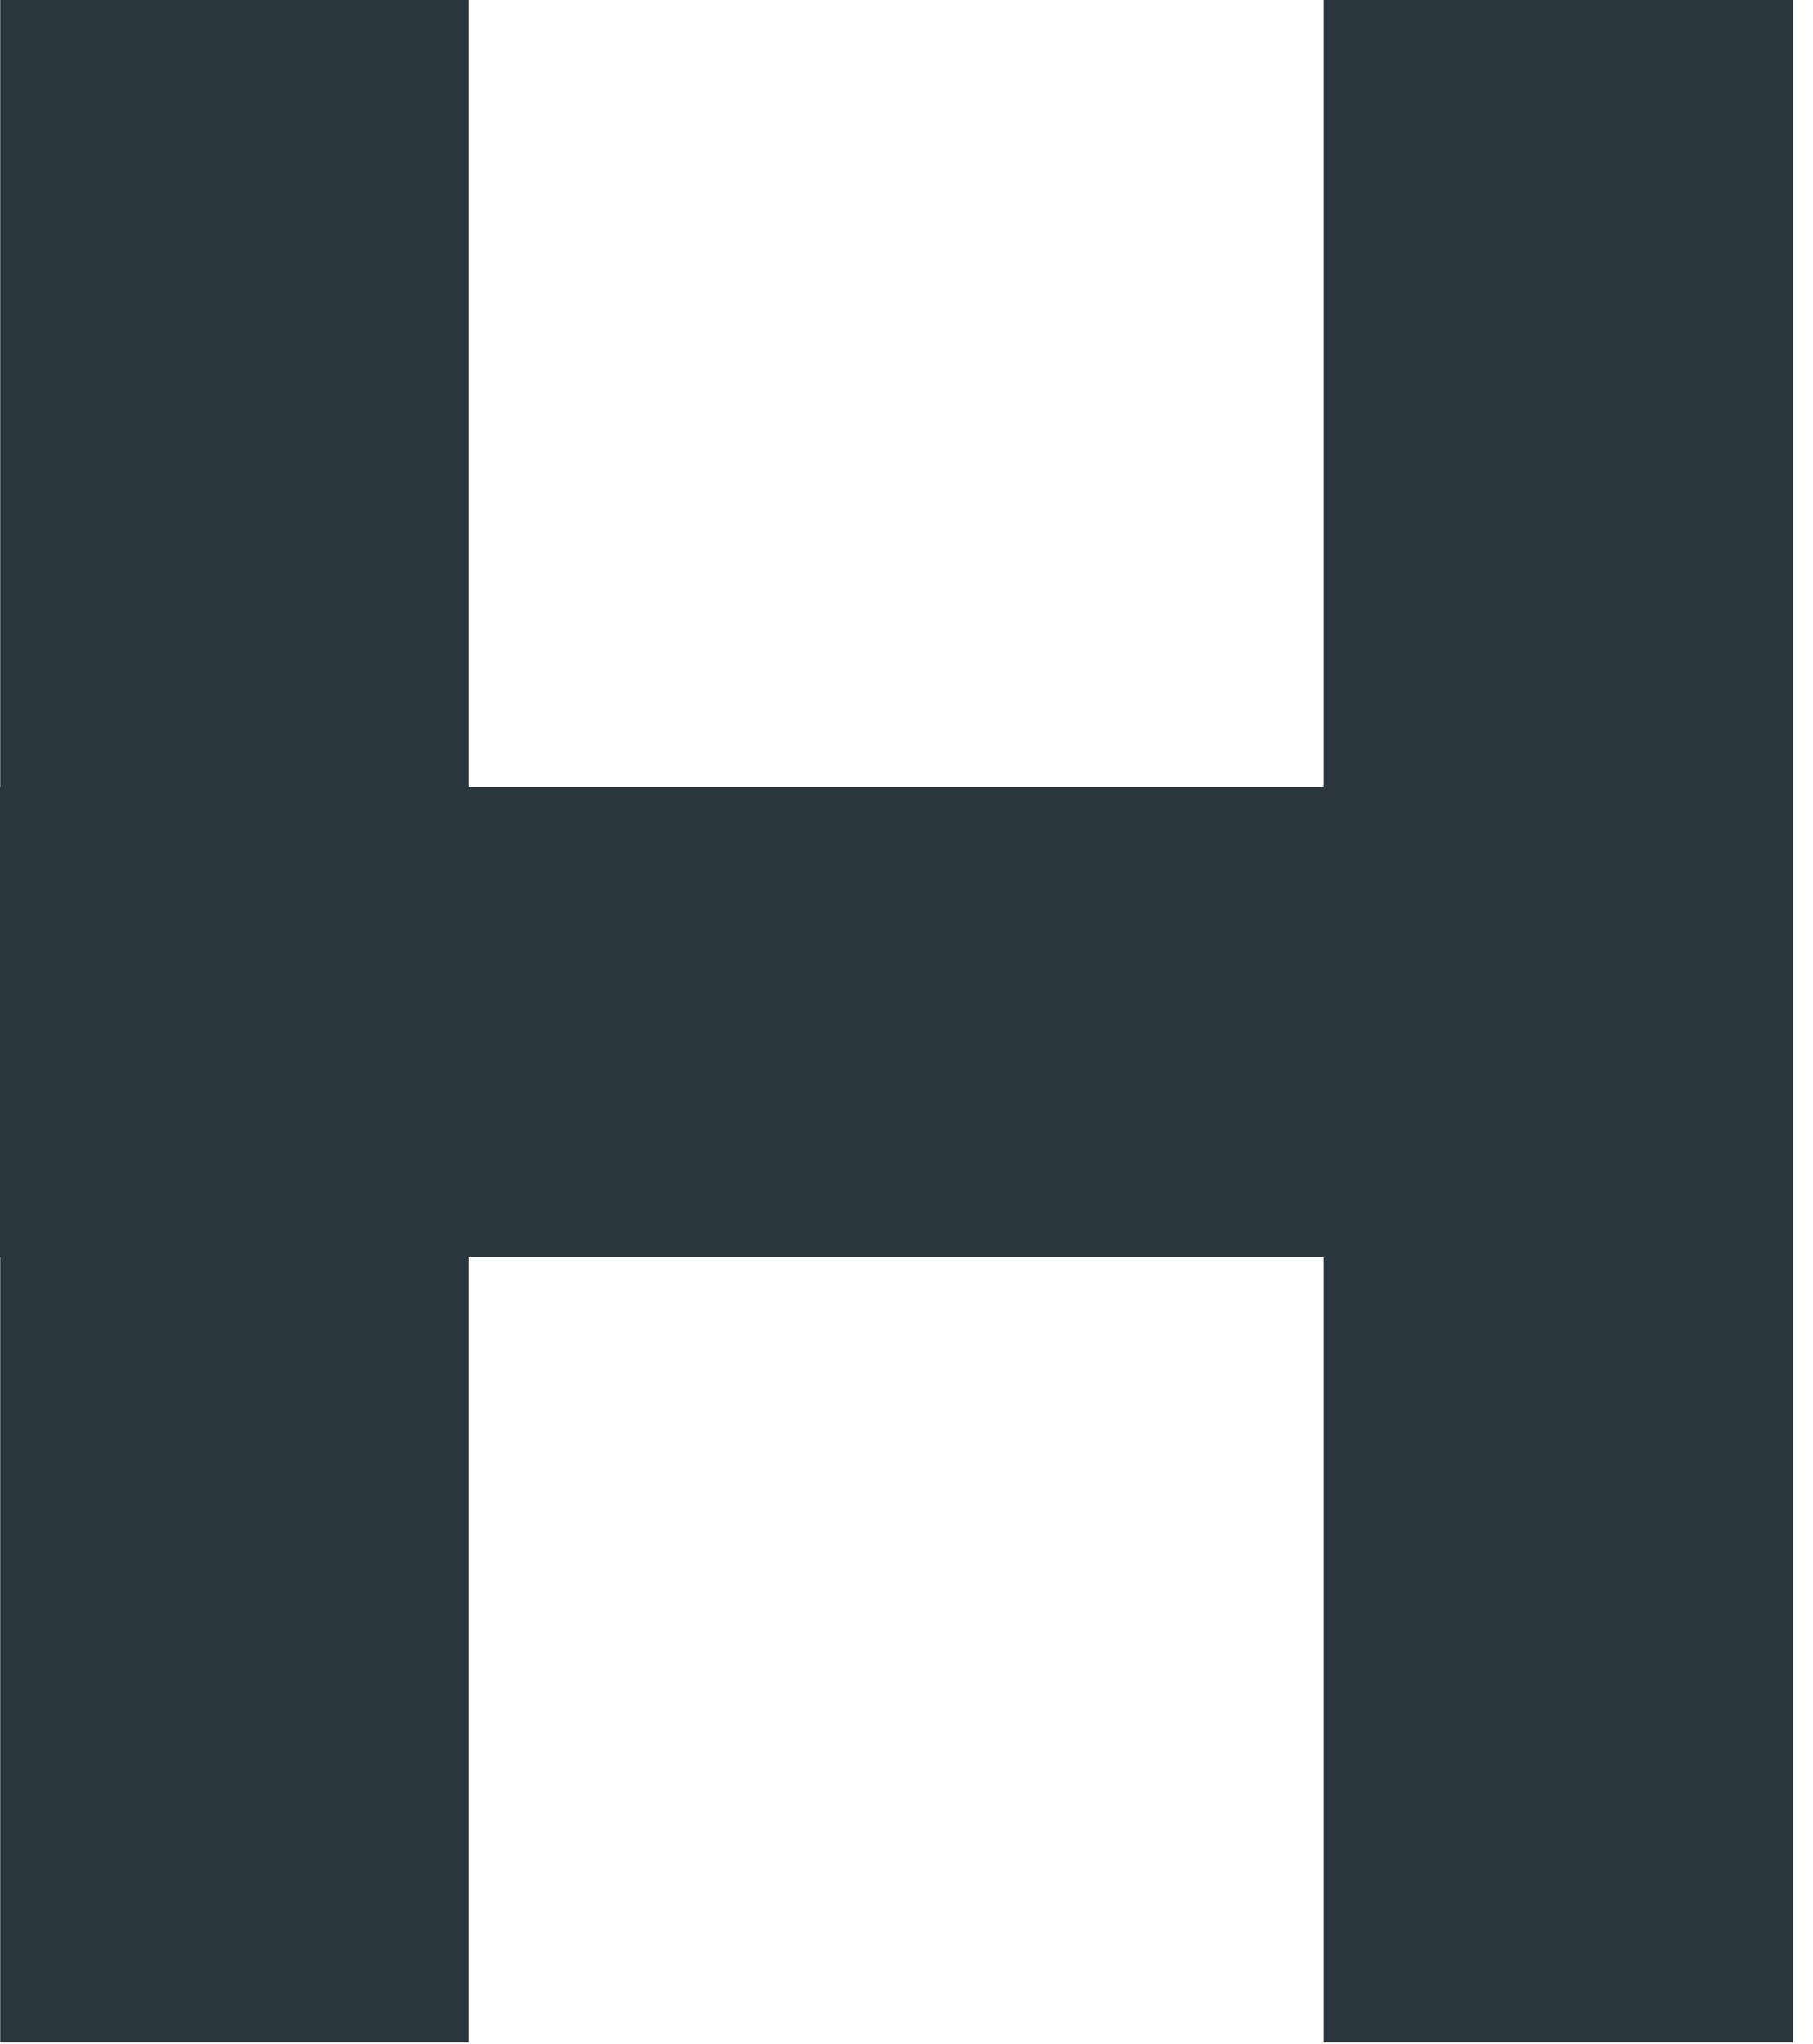
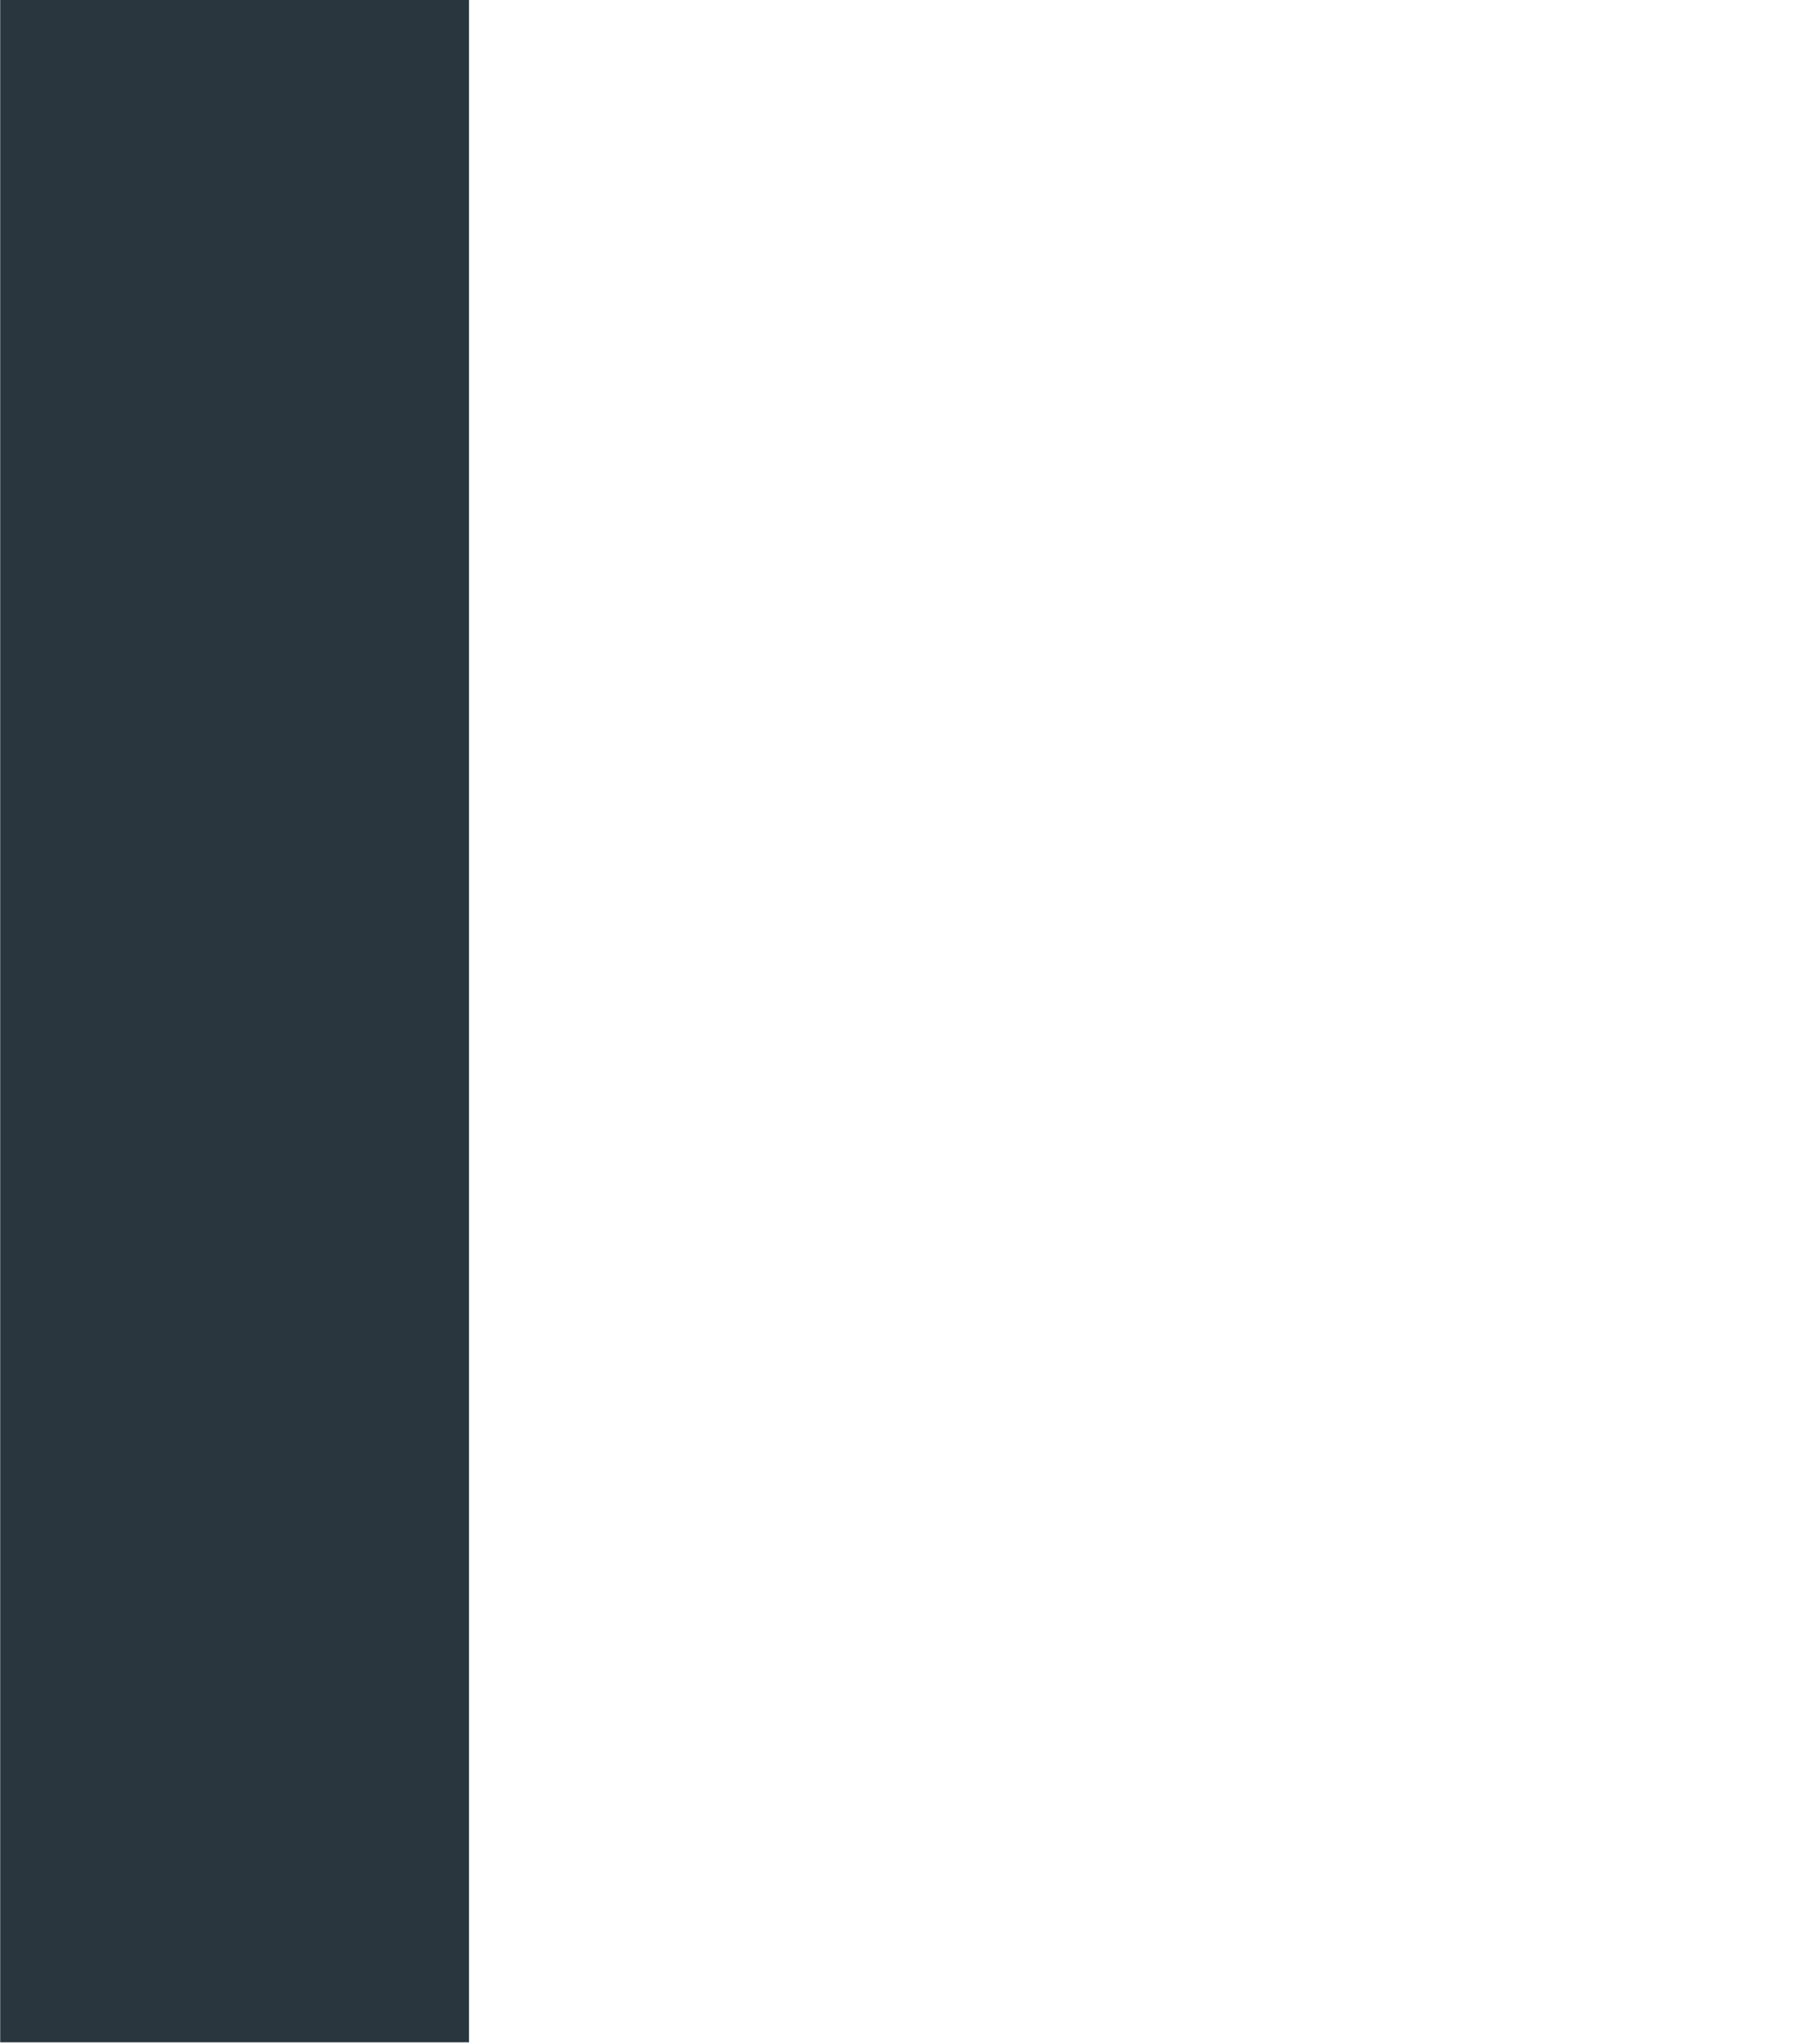
<svg xmlns="http://www.w3.org/2000/svg" width="71" height="80" viewBox="0 0 71 80" fill="none">
  <path d="M18.367 0H0.008V79.937H18.367V0Z" fill="#29363D" />
-   <path d="M70.204 0H51.846V79.937H70.204V0Z" fill="#29363D" />
-   <path d="M68.846 49.216V30.802L-4.57764e-05 30.802V49.216L68.846 49.216Z" fill="#29363D" />
</svg>